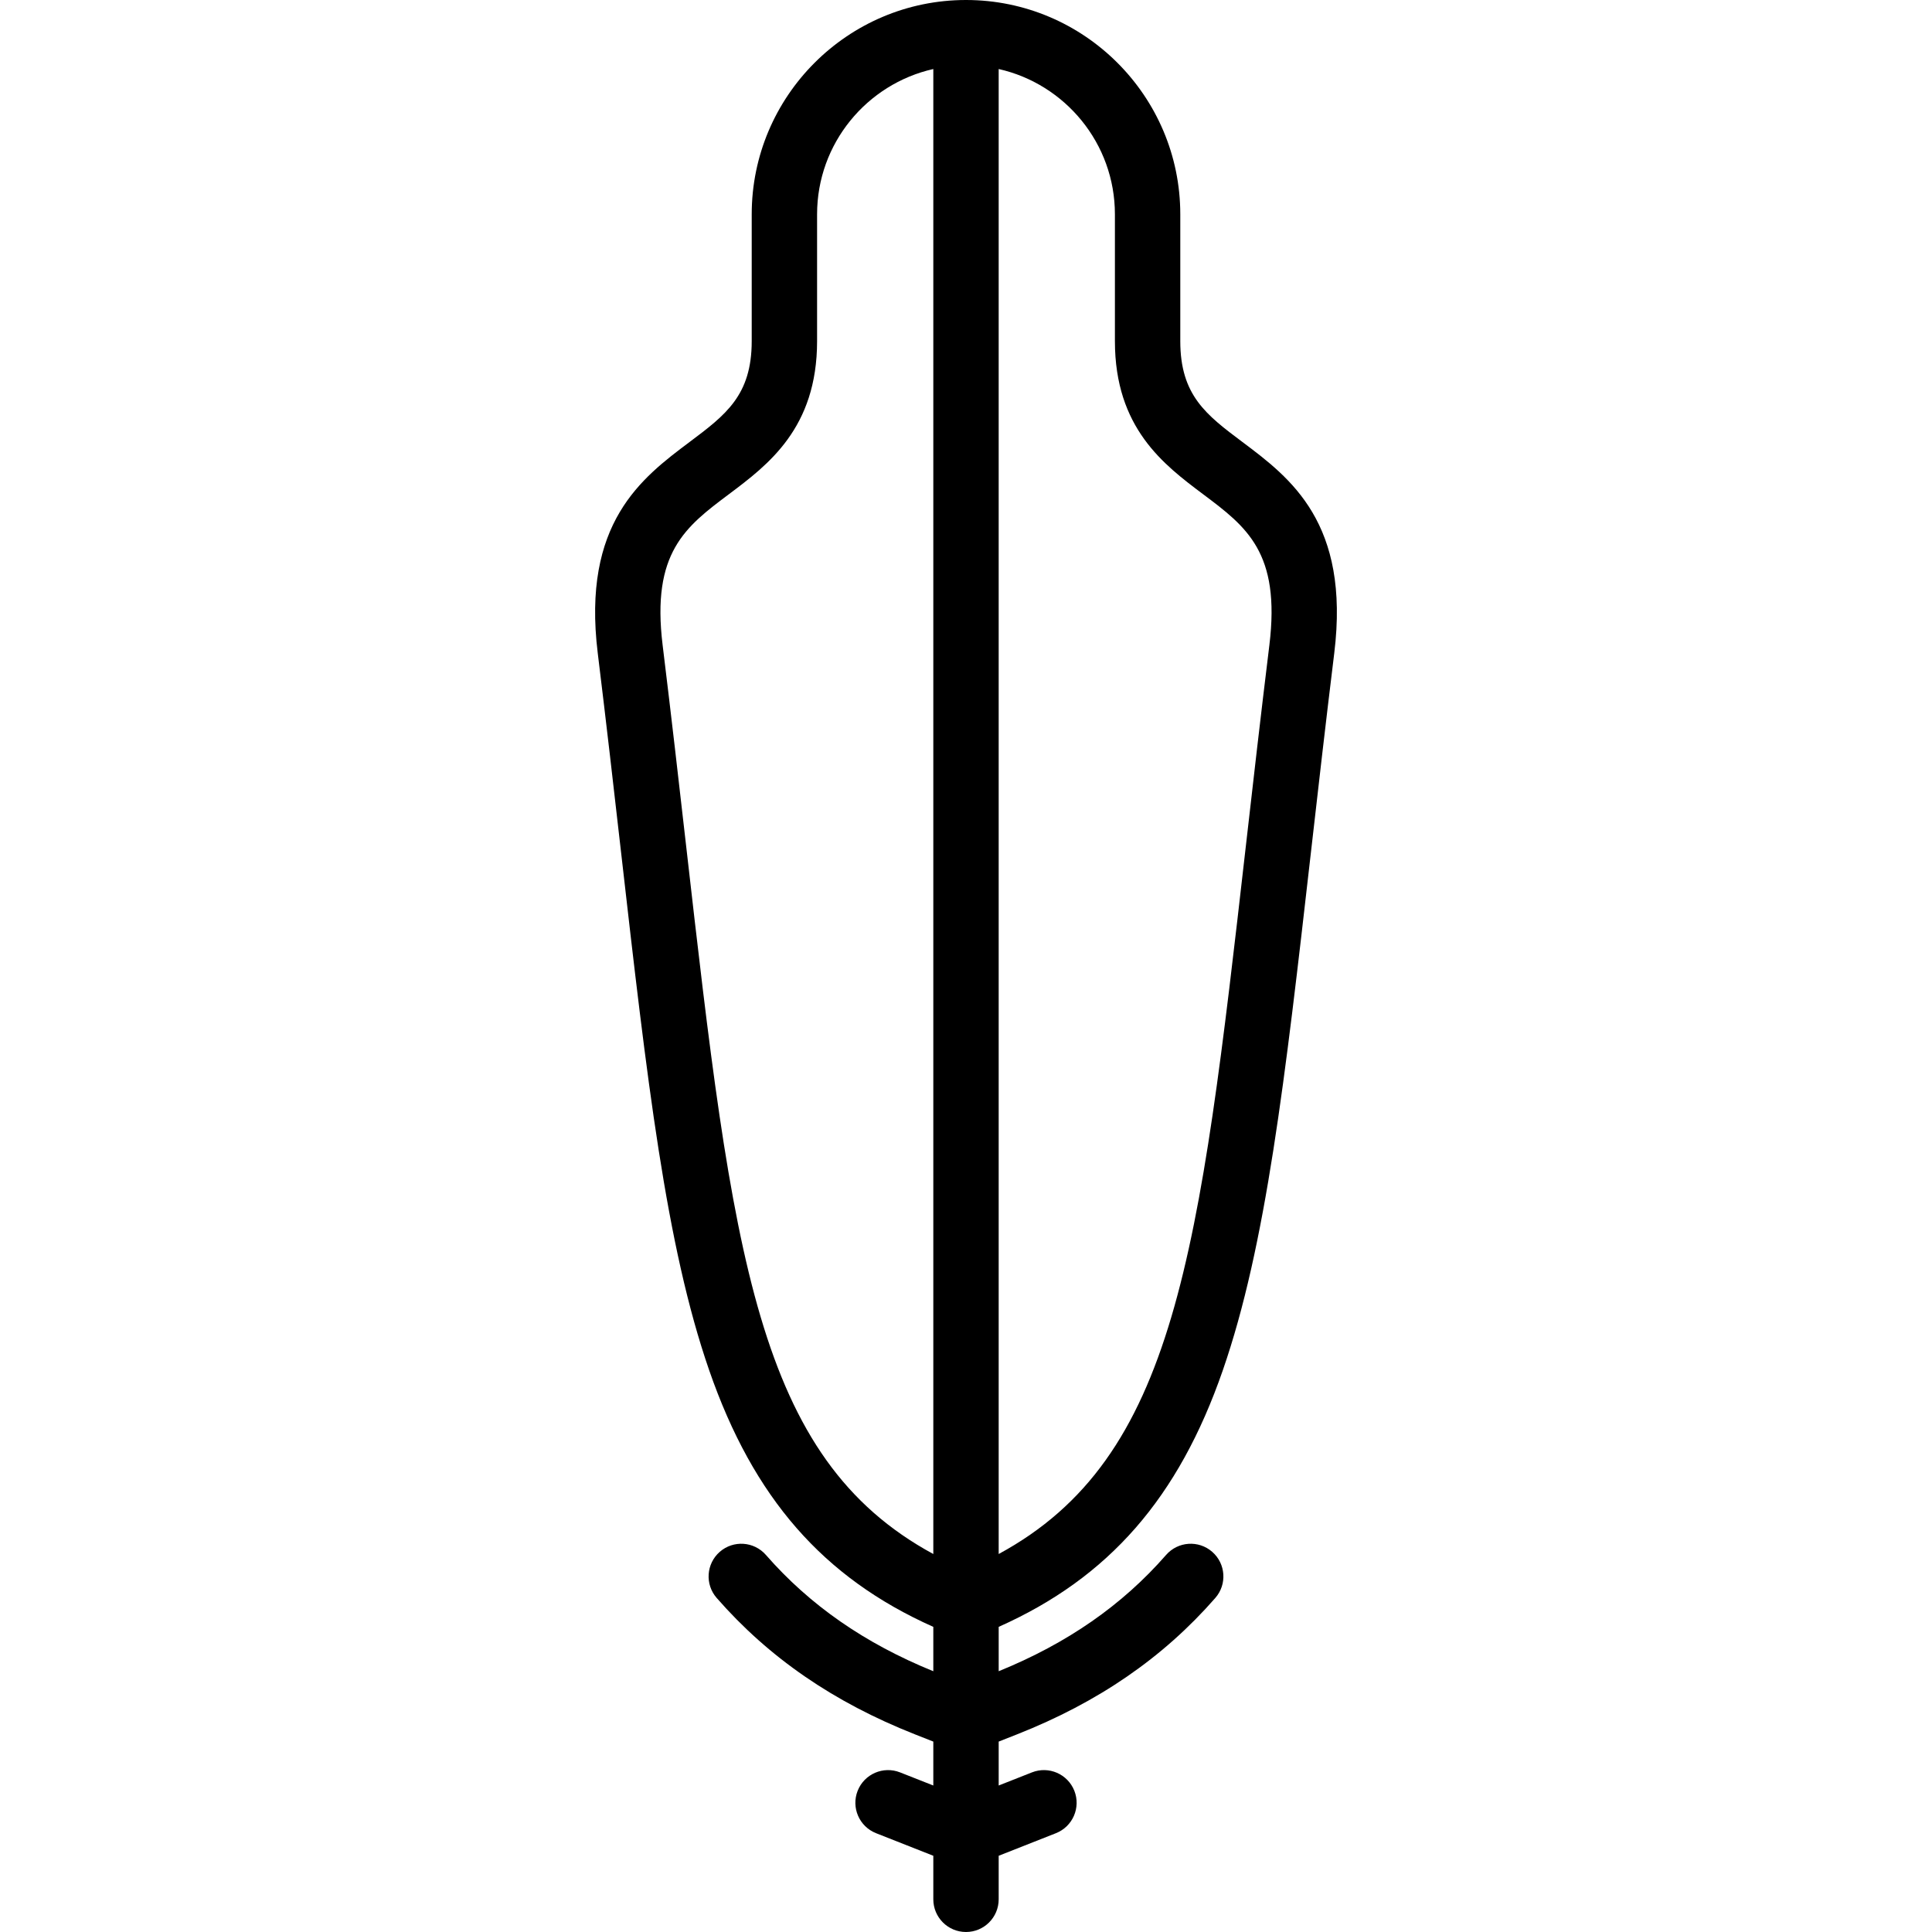
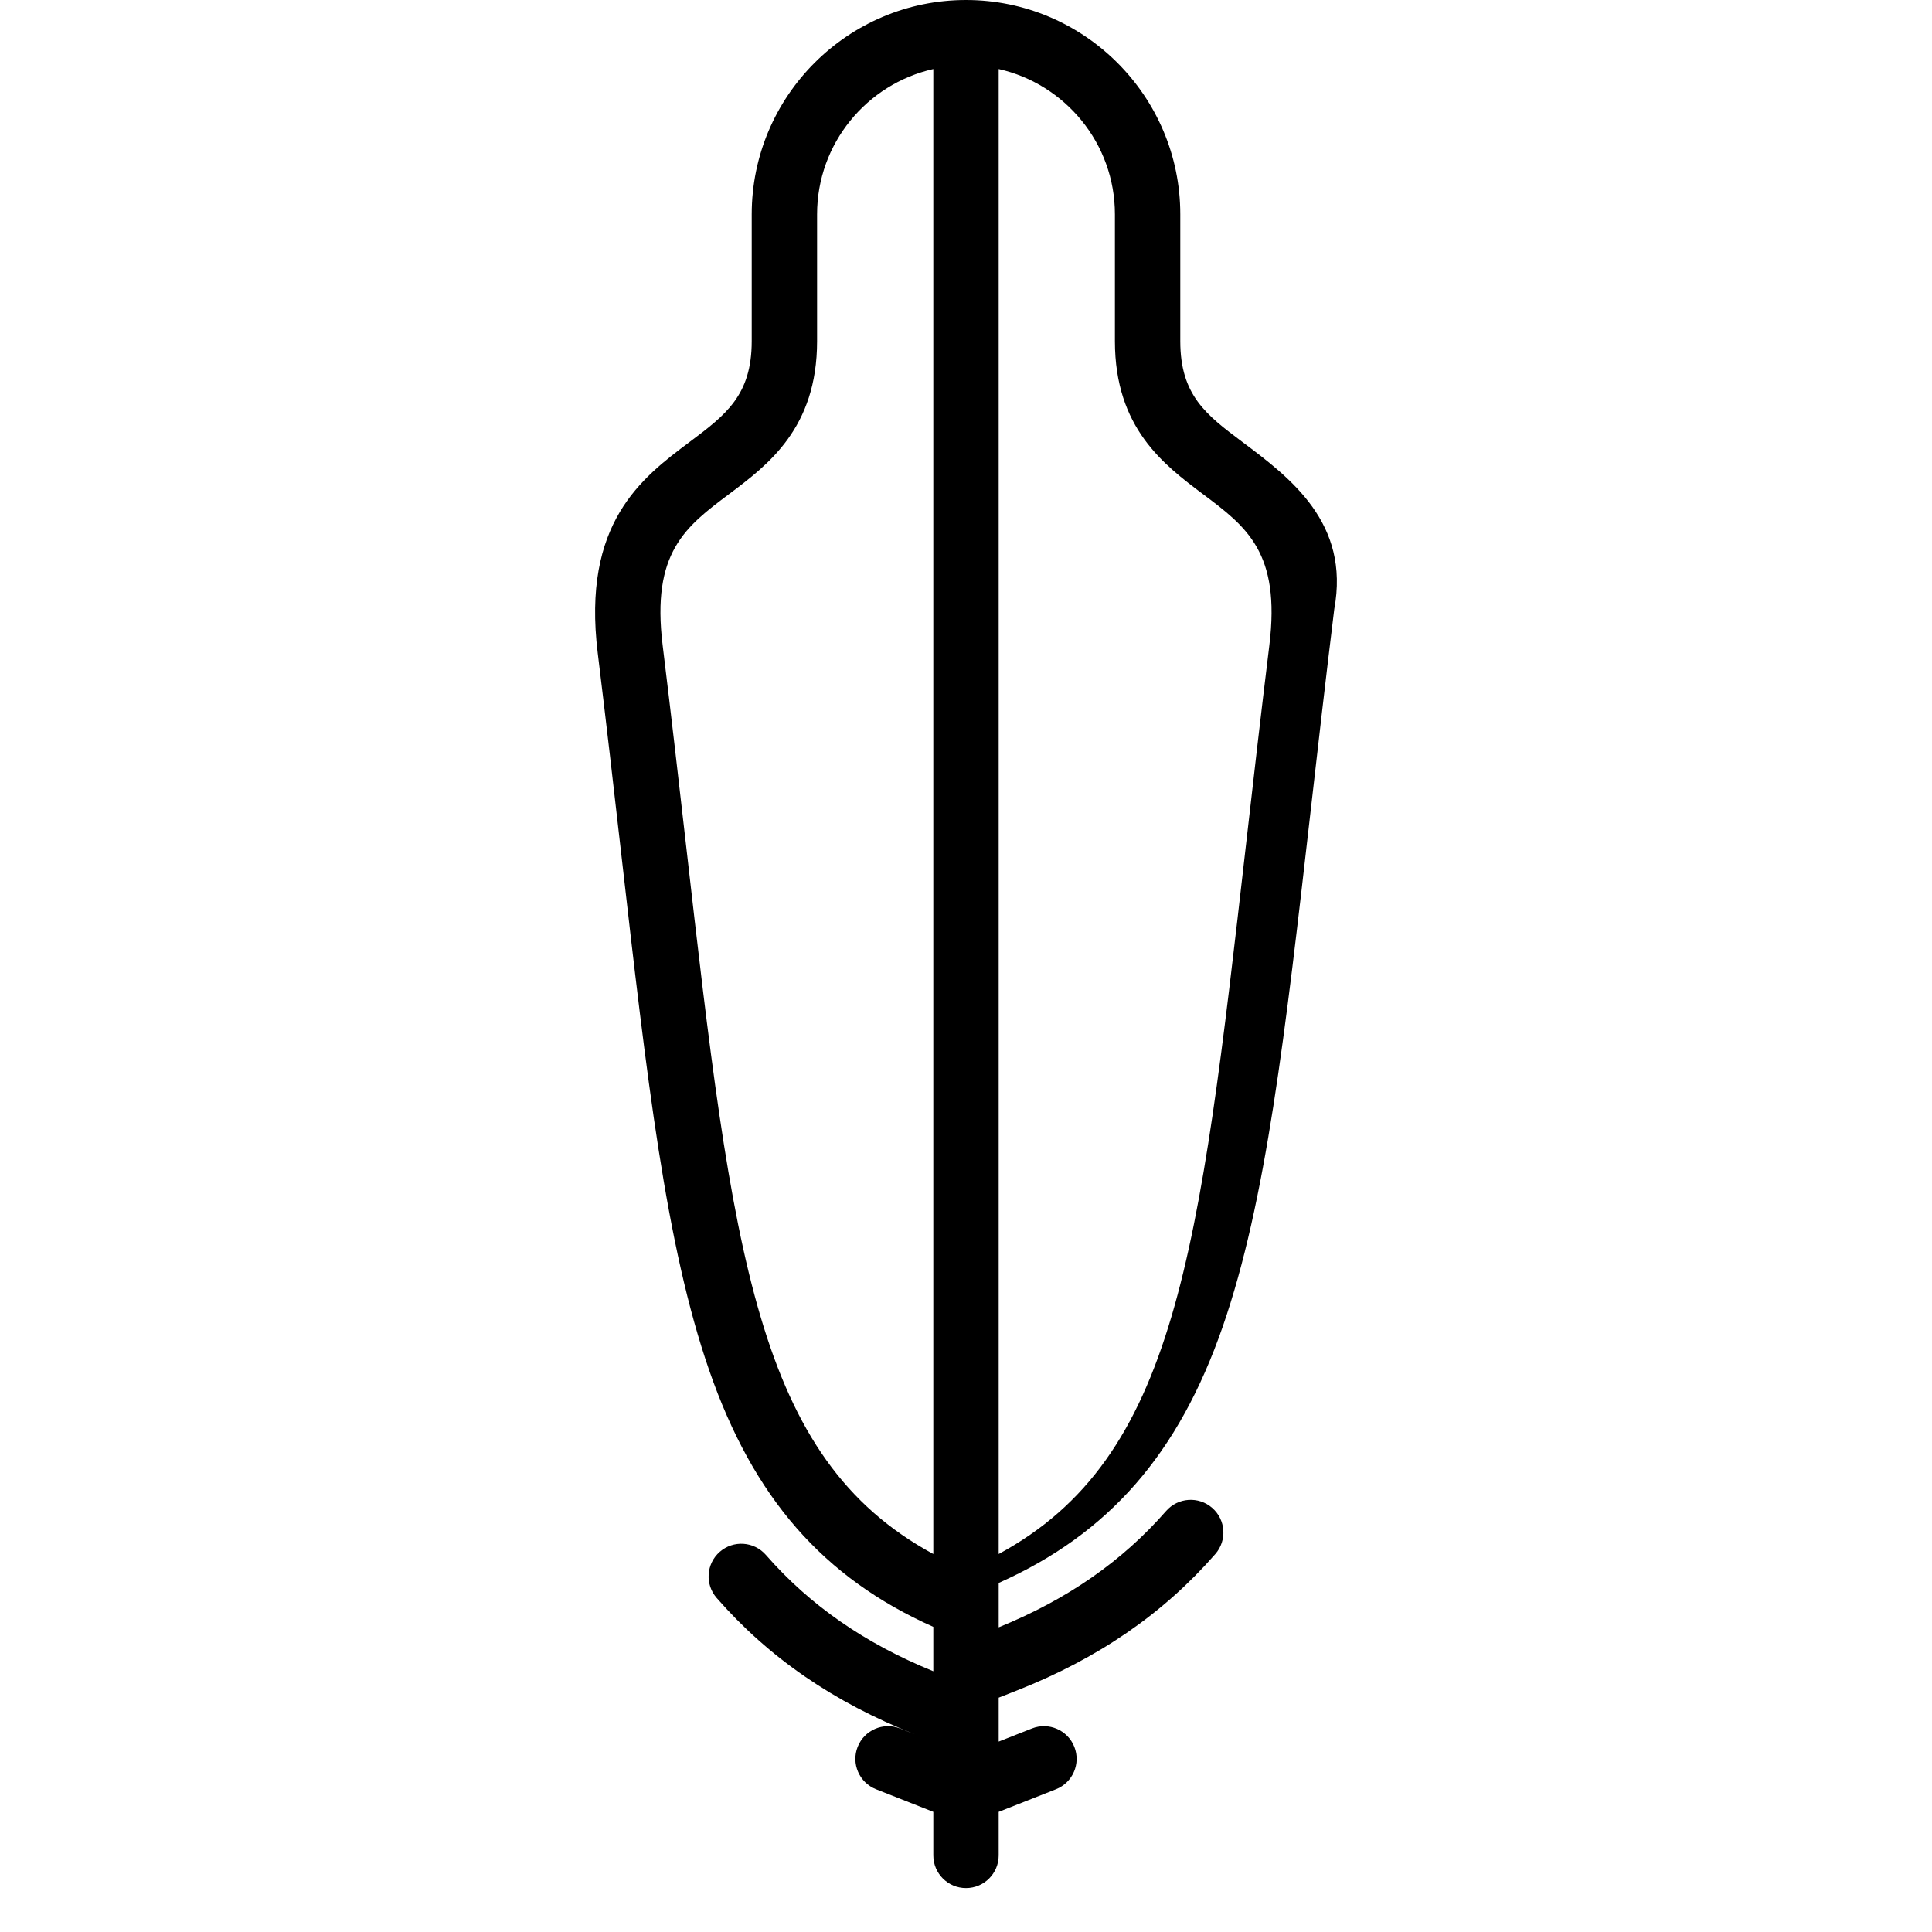
<svg xmlns="http://www.w3.org/2000/svg" fill="#000000" height="800px" width="800px" version="1.1" id="Capa_1" viewBox="0 0 472.885 472.885" xml:space="preserve">
-   <path d="M304.082,108.17c-8.818-6.616-15.19-11.396-15.19-24.674V52.449C288.892,23.529,265.363,0,236.442,0  s-52.449,23.529-52.449,52.449v31.047c0,13.277-6.372,18.058-15.19,24.674c-11.762,8.825-26.401,19.808-22.496,51.688  c2.129,17.38,3.949,33.336,5.709,48.767c6.371,55.855,10.973,96.211,21.575,126.792c10.805,31.166,27.842,50.736,54.851,62.781  v10.861c-16.797-6.836-30.219-16.154-40.976-28.467c-2.907-3.326-7.961-3.667-11.288-0.762c-3.328,2.907-3.668,7.96-0.762,11.288  c12.778,14.627,28.66,25.551,48.552,33.397l4.474,1.764v10.749l-8.142-3.211c-4.11-1.62-8.756,0.397-10.377,4.507  c-1.621,4.11,0.397,8.756,4.507,10.377l14.012,5.526v10.658c0,4.418,3.582,8,8,8s8-3.582,8-8v-10.658l14.012-5.526  c4.11-1.621,6.128-6.267,4.507-10.377c-1.622-4.11-6.267-6.129-10.377-4.507l-8.142,3.211v-10.749l4.474-1.764  c19.893-7.845,35.774-18.769,48.551-33.396c2.907-3.328,2.566-8.381-0.762-11.288c-3.328-2.907-8.381-2.565-11.288,0.762  c-10.756,12.313-24.178,21.63-40.975,28.466v-10.861c27.009-12.045,44.046-31.615,54.851-62.781  c10.602-30.581,15.205-70.937,21.575-126.792c1.76-15.431,3.58-31.387,5.709-48.767C330.482,127.978,315.844,116.995,304.082,108.17  z M167.914,206.811c-1.764-15.463-3.587-31.453-5.725-48.899c-2.78-22.692,5.604-28.981,16.217-36.944  c9.618-7.216,21.587-16.196,21.587-37.472V52.449c0-17.349,12.188-31.896,28.449-35.554v363.473  C185.036,356.839,179.352,307.101,167.914,206.811z M310.696,157.912c-2.137,17.446-3.961,33.436-5.725,48.899  c-11.438,100.29-17.122,150.028-60.529,173.558V16.895c16.261,3.657,28.449,18.205,28.449,35.554v31.047  c0,21.276,11.97,30.256,21.587,37.472C305.092,128.931,313.476,135.22,310.696,157.912z" />
+   <path d="M304.082,108.17c-8.818-6.616-15.19-11.396-15.19-24.674V52.449C288.892,23.529,265.363,0,236.442,0  s-52.449,23.529-52.449,52.449v31.047c0,13.277-6.372,18.058-15.19,24.674c-11.762,8.825-26.401,19.808-22.496,51.688  c2.129,17.38,3.949,33.336,5.709,48.767c6.371,55.855,10.973,96.211,21.575,126.792c10.805,31.166,27.842,50.736,54.851,62.781  v10.861c-16.797-6.836-30.219-16.154-40.976-28.467c-2.907-3.326-7.961-3.667-11.288-0.762c-3.328,2.907-3.668,7.96-0.762,11.288  c12.778,14.627,28.66,25.551,48.552,33.397l4.474,1.764l-8.142-3.211c-4.11-1.62-8.756,0.397-10.377,4.507  c-1.621,4.11,0.397,8.756,4.507,10.377l14.012,5.526v10.658c0,4.418,3.582,8,8,8s8-3.582,8-8v-10.658l14.012-5.526  c4.11-1.621,6.128-6.267,4.507-10.377c-1.622-4.11-6.267-6.129-10.377-4.507l-8.142,3.211v-10.749l4.474-1.764  c19.893-7.845,35.774-18.769,48.551-33.396c2.907-3.328,2.566-8.381-0.762-11.288c-3.328-2.907-8.381-2.565-11.288,0.762  c-10.756,12.313-24.178,21.63-40.975,28.466v-10.861c27.009-12.045,44.046-31.615,54.851-62.781  c10.602-30.581,15.205-70.937,21.575-126.792c1.76-15.431,3.58-31.387,5.709-48.767C330.482,127.978,315.844,116.995,304.082,108.17  z M167.914,206.811c-1.764-15.463-3.587-31.453-5.725-48.899c-2.78-22.692,5.604-28.981,16.217-36.944  c9.618-7.216,21.587-16.196,21.587-37.472V52.449c0-17.349,12.188-31.896,28.449-35.554v363.473  C185.036,356.839,179.352,307.101,167.914,206.811z M310.696,157.912c-2.137,17.446-3.961,33.436-5.725,48.899  c-11.438,100.29-17.122,150.028-60.529,173.558V16.895c16.261,3.657,28.449,18.205,28.449,35.554v31.047  c0,21.276,11.97,30.256,21.587,37.472C305.092,128.931,313.476,135.22,310.696,157.912z" />
</svg>